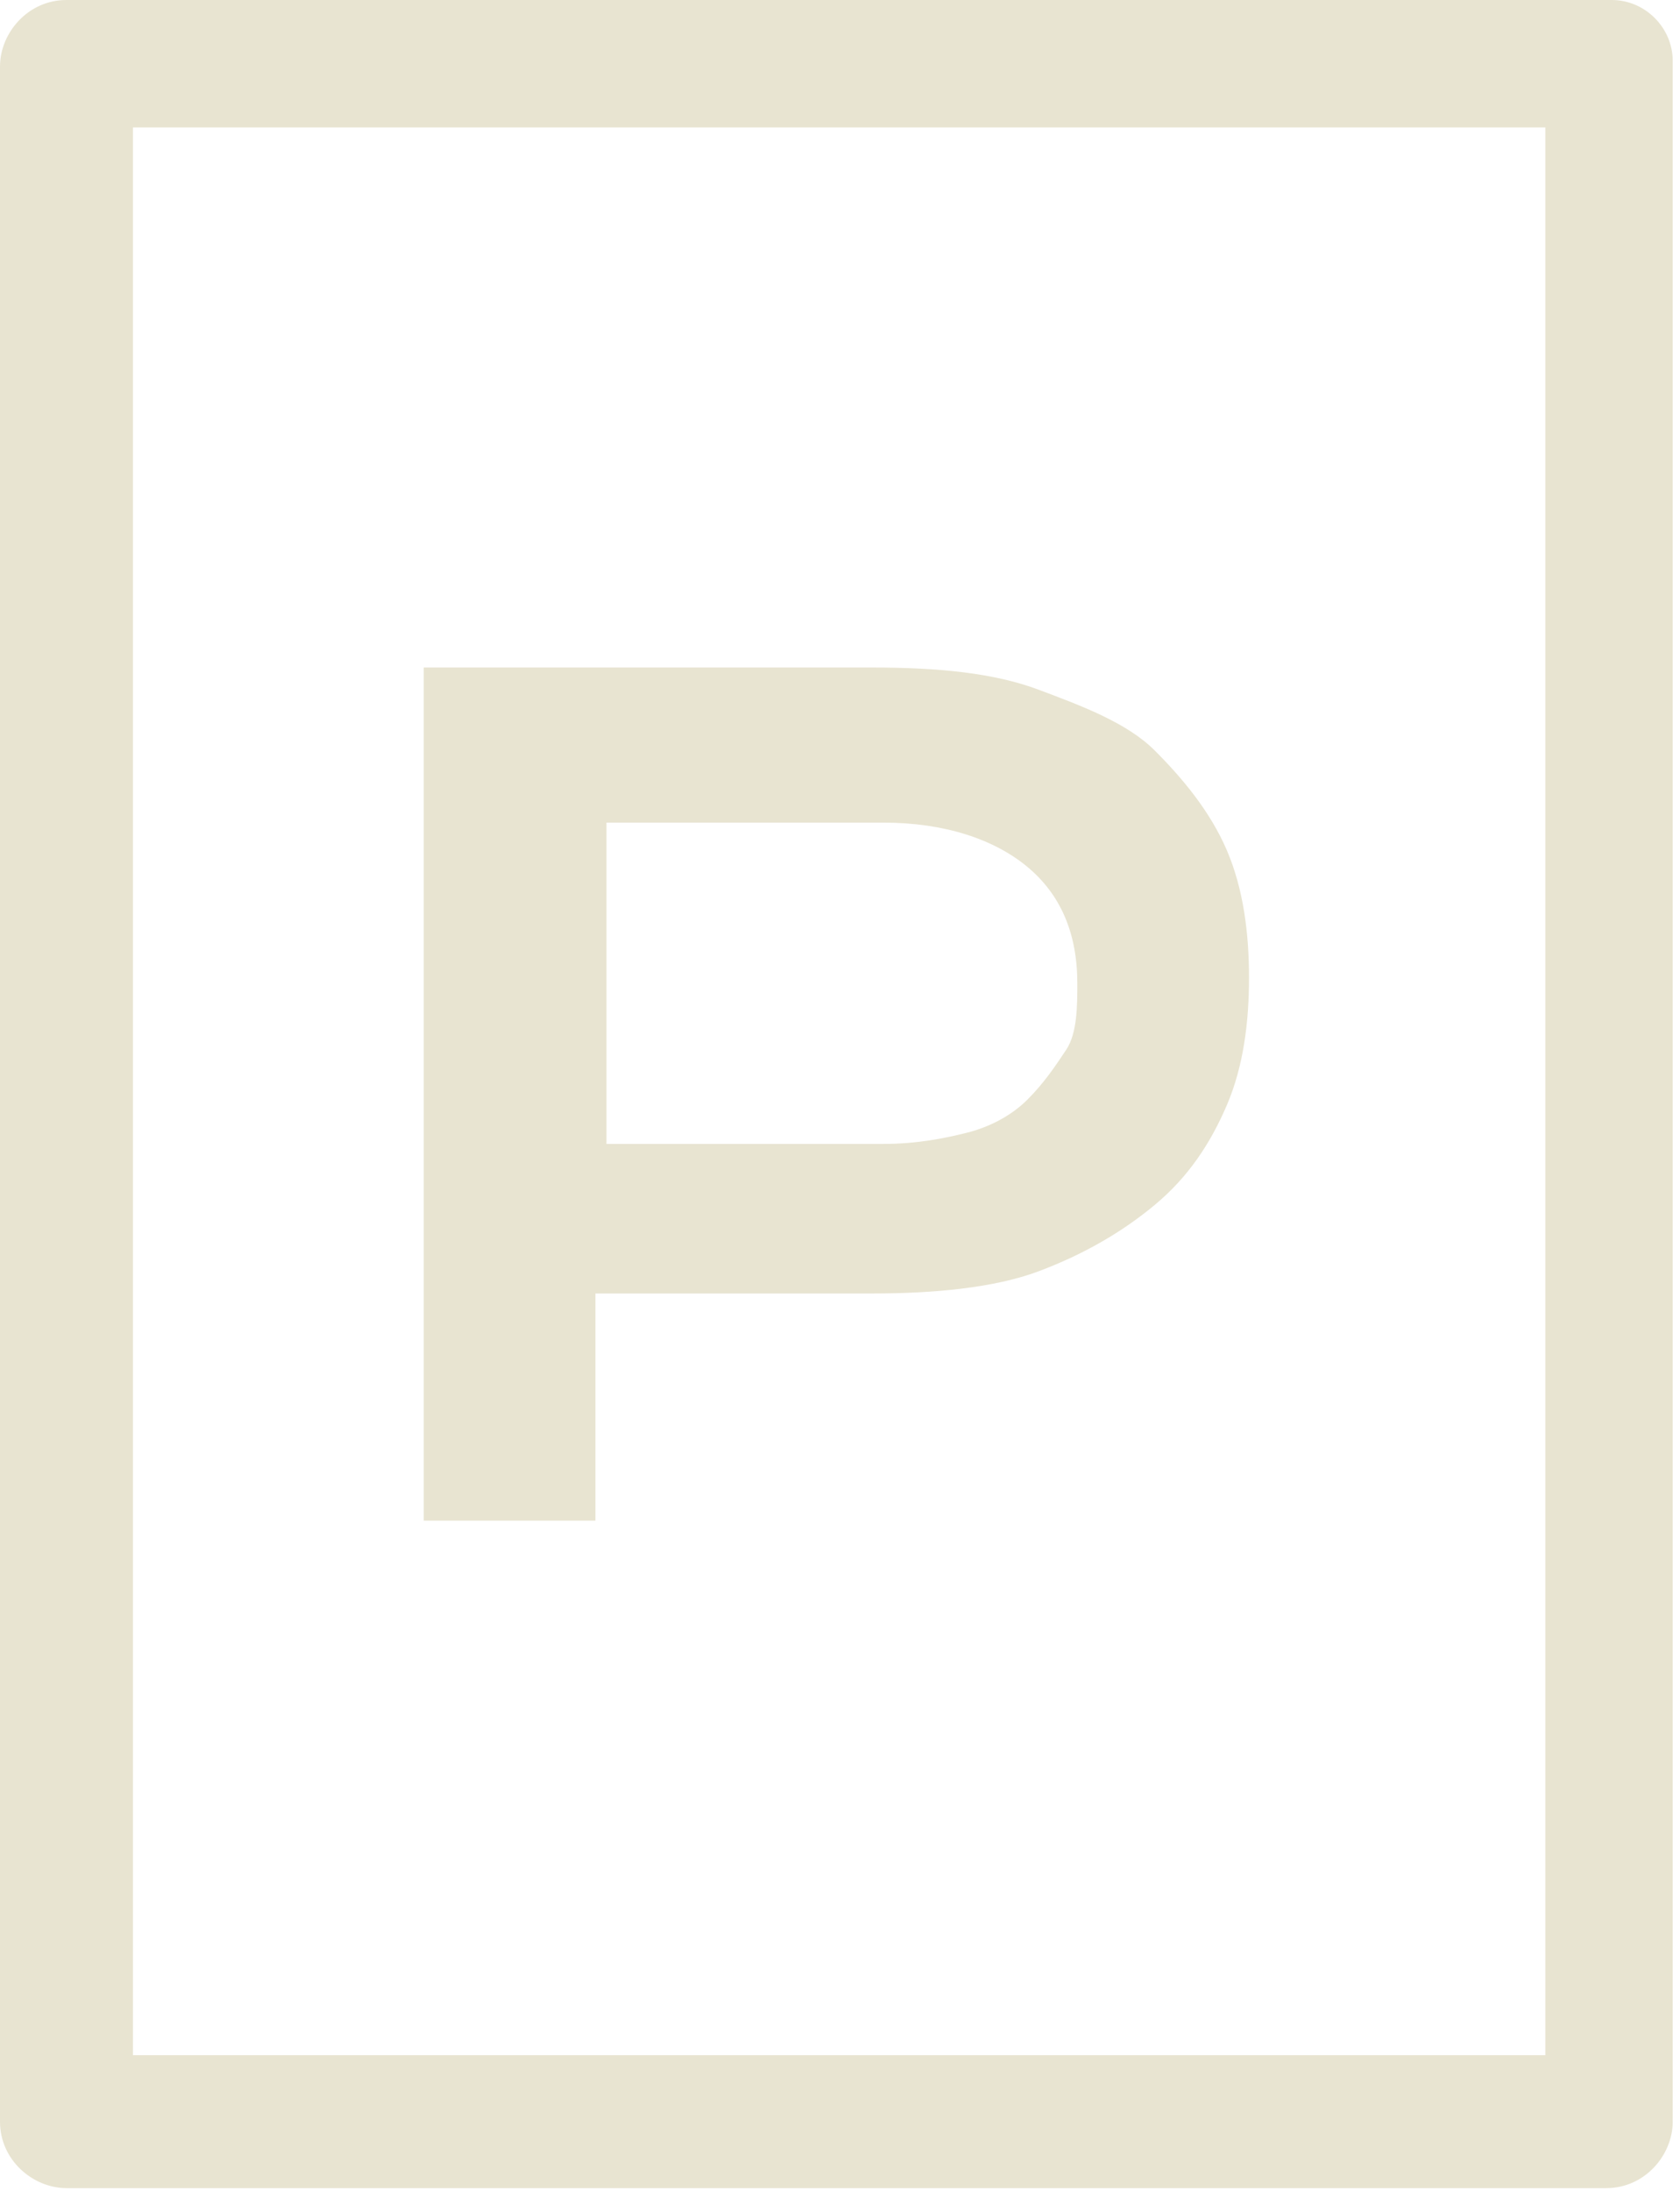
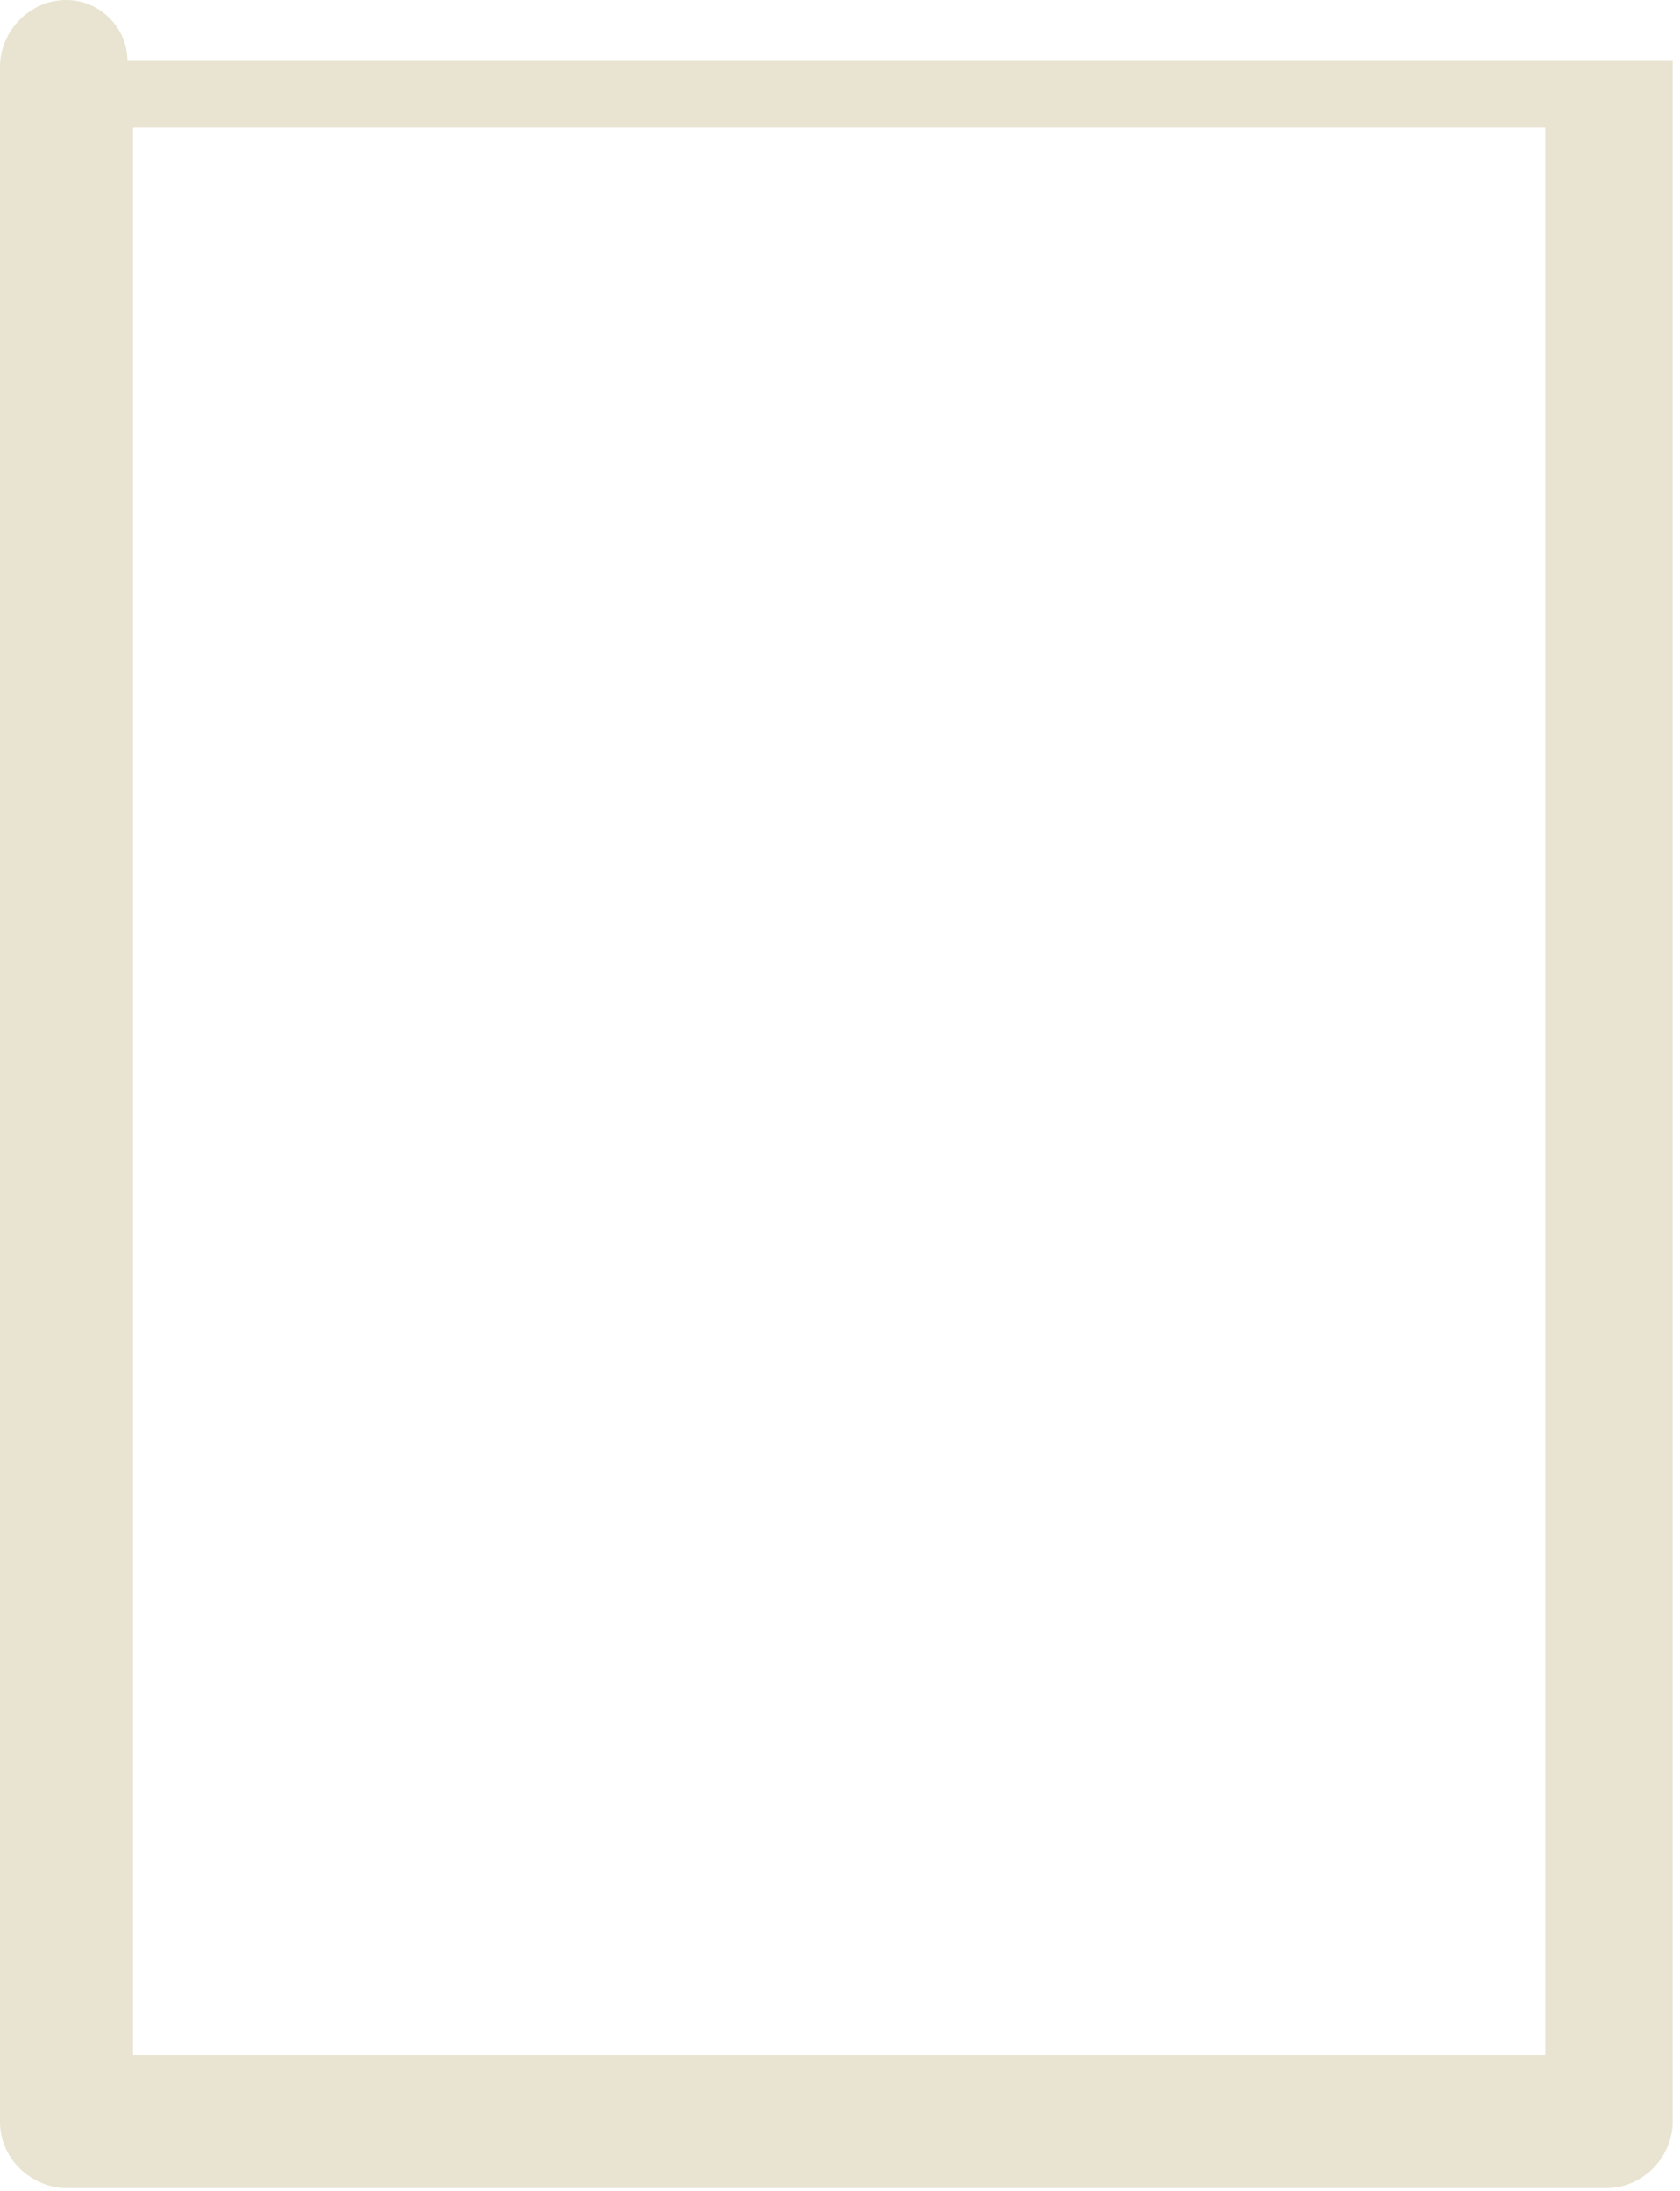
<svg xmlns="http://www.w3.org/2000/svg" width="100%" height="100%" viewBox="0 0 181 236" version="1.1" xml:space="preserve" style="fill-rule:evenodd;clip-rule:evenodd;stroke-linejoin:round;stroke-miterlimit:2;">
  <g>
-     <path d="M180.217,6.564l-0,221.989c-0,3.58 -2.984,7.161 -7.161,7.161l-165.895,-0c-3.581,-0 -7.161,-2.984 -7.161,-7.161l-0,-221.392c-0,-3.581 2.984,-7.161 7.161,-7.161l166.491,-0c3.581,-0 6.565,2.984 6.565,6.564Zm-13.726,214.828l0,-207.667l-152.169,0l-0,207.667l152.169,-0Z" style="fill:#e8e4d1;fill-rule:nonzero;" />
-     <path d="M45.651,71.908l48.336,-0c7.161,-0 13.128,0.596 17.902,2.387c4.774,1.79 9.548,3.58 12.532,6.564c2.984,2.983 5.967,6.564 7.758,10.741c1.79,4.177 2.387,8.951 2.387,13.725c-0,4.774 -0.597,9.548 -2.387,13.725c-1.791,4.178 -4.177,7.758 -7.758,10.742c-3.58,2.983 -7.758,5.37 -12.532,7.161c-4.774,1.79 -11.338,2.387 -17.902,2.387l-29.837,-0l-0,24.466l-18.499,0l-0,-91.898Zm49.53,51.32c3.58,-0 6.564,-0.597 8.951,-1.194c2.387,-0.597 4.774,-1.79 6.564,-3.58c1.79,-1.791 2.984,-3.581 4.177,-5.371c1.194,-1.79 1.194,-4.774 1.194,-7.161c-0,-5.371 -1.791,-9.548 -5.371,-12.532c-3.581,-2.983 -8.951,-4.774 -15.515,-4.774l-29.838,0l0,34.612l29.838,-0Z" style="fill:#e8e4d1;fill-rule:nonzero;" />
+     <path d="M180.217,6.564l-0,221.989c-0,3.58 -2.984,7.161 -7.161,7.161l-165.895,-0c-3.581,-0 -7.161,-2.984 -7.161,-7.161l-0,-221.392c-0,-3.581 2.984,-7.161 7.161,-7.161c3.581,-0 6.565,2.984 6.565,6.564Zm-13.726,214.828l0,-207.667l-152.169,0l-0,207.667l152.169,-0Z" style="fill:#e8e4d1;fill-rule:nonzero;" />
  </g>
</svg>